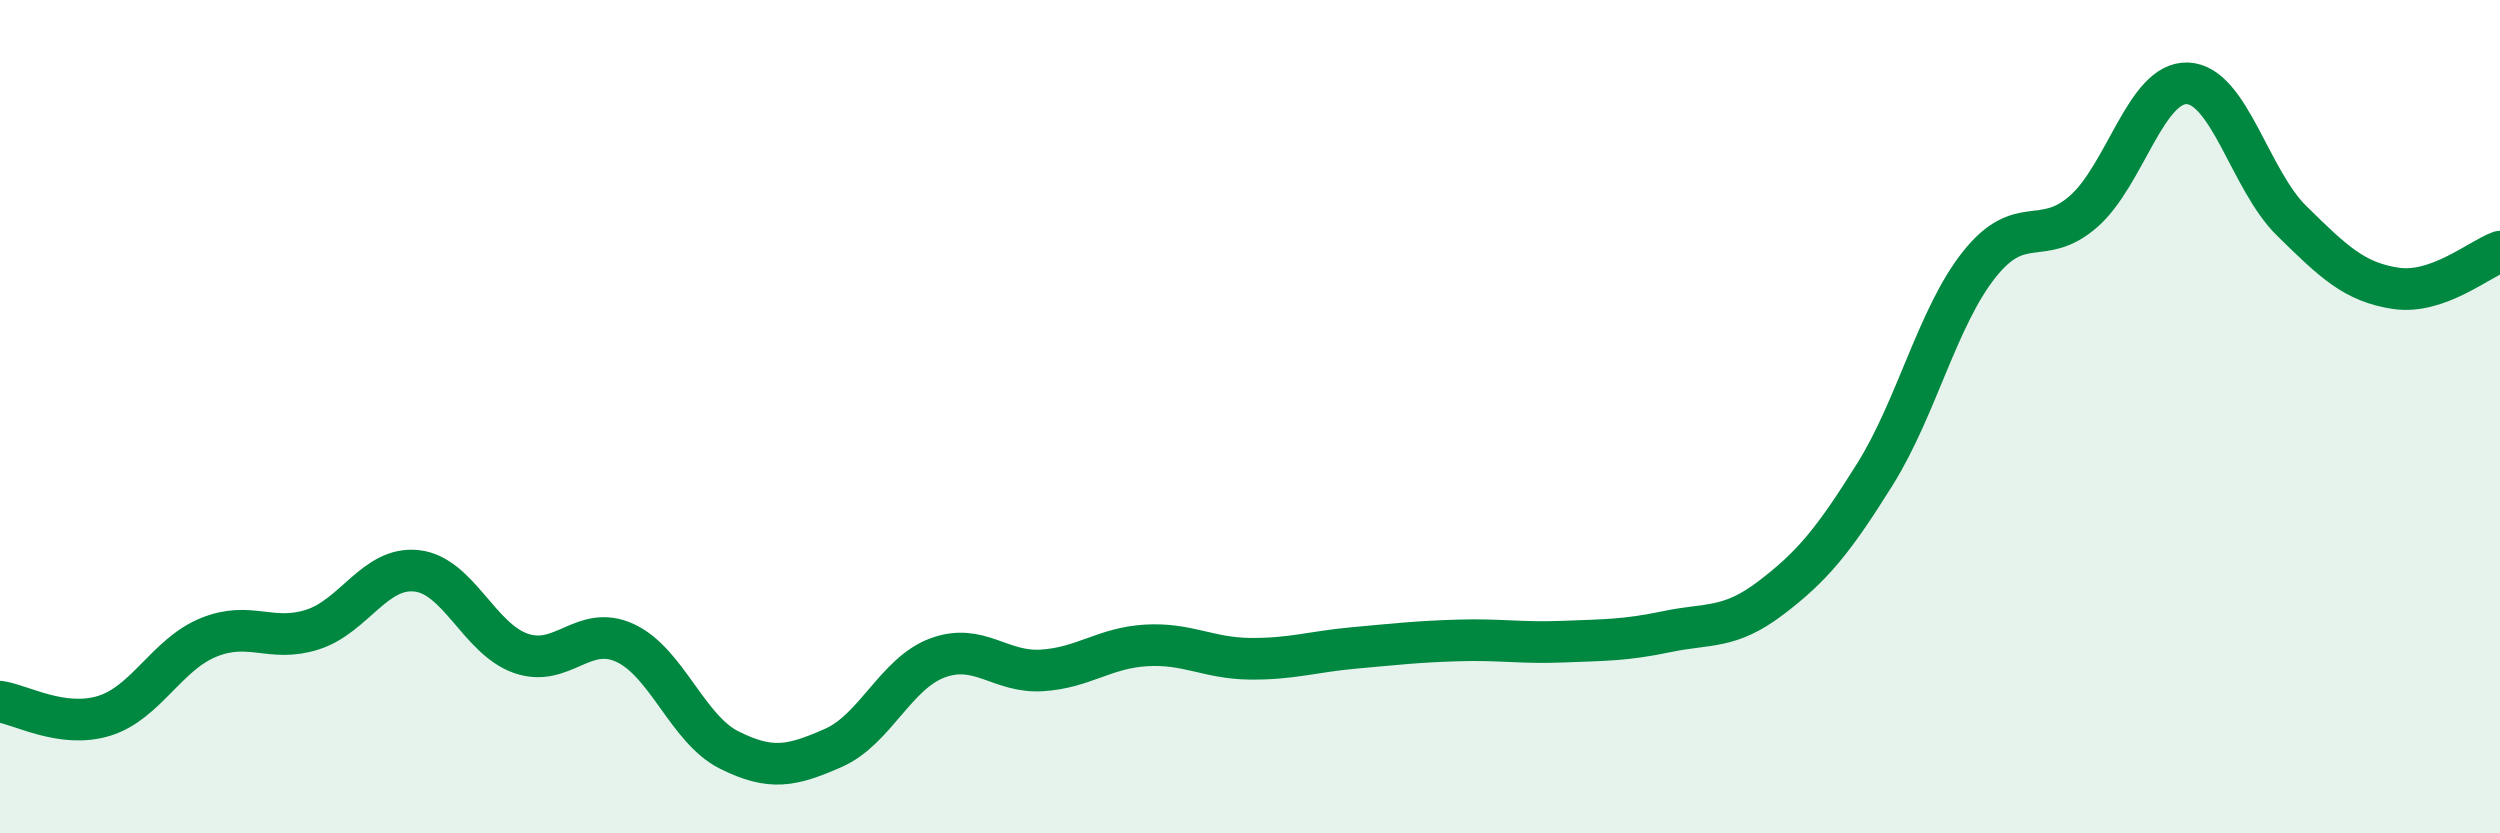
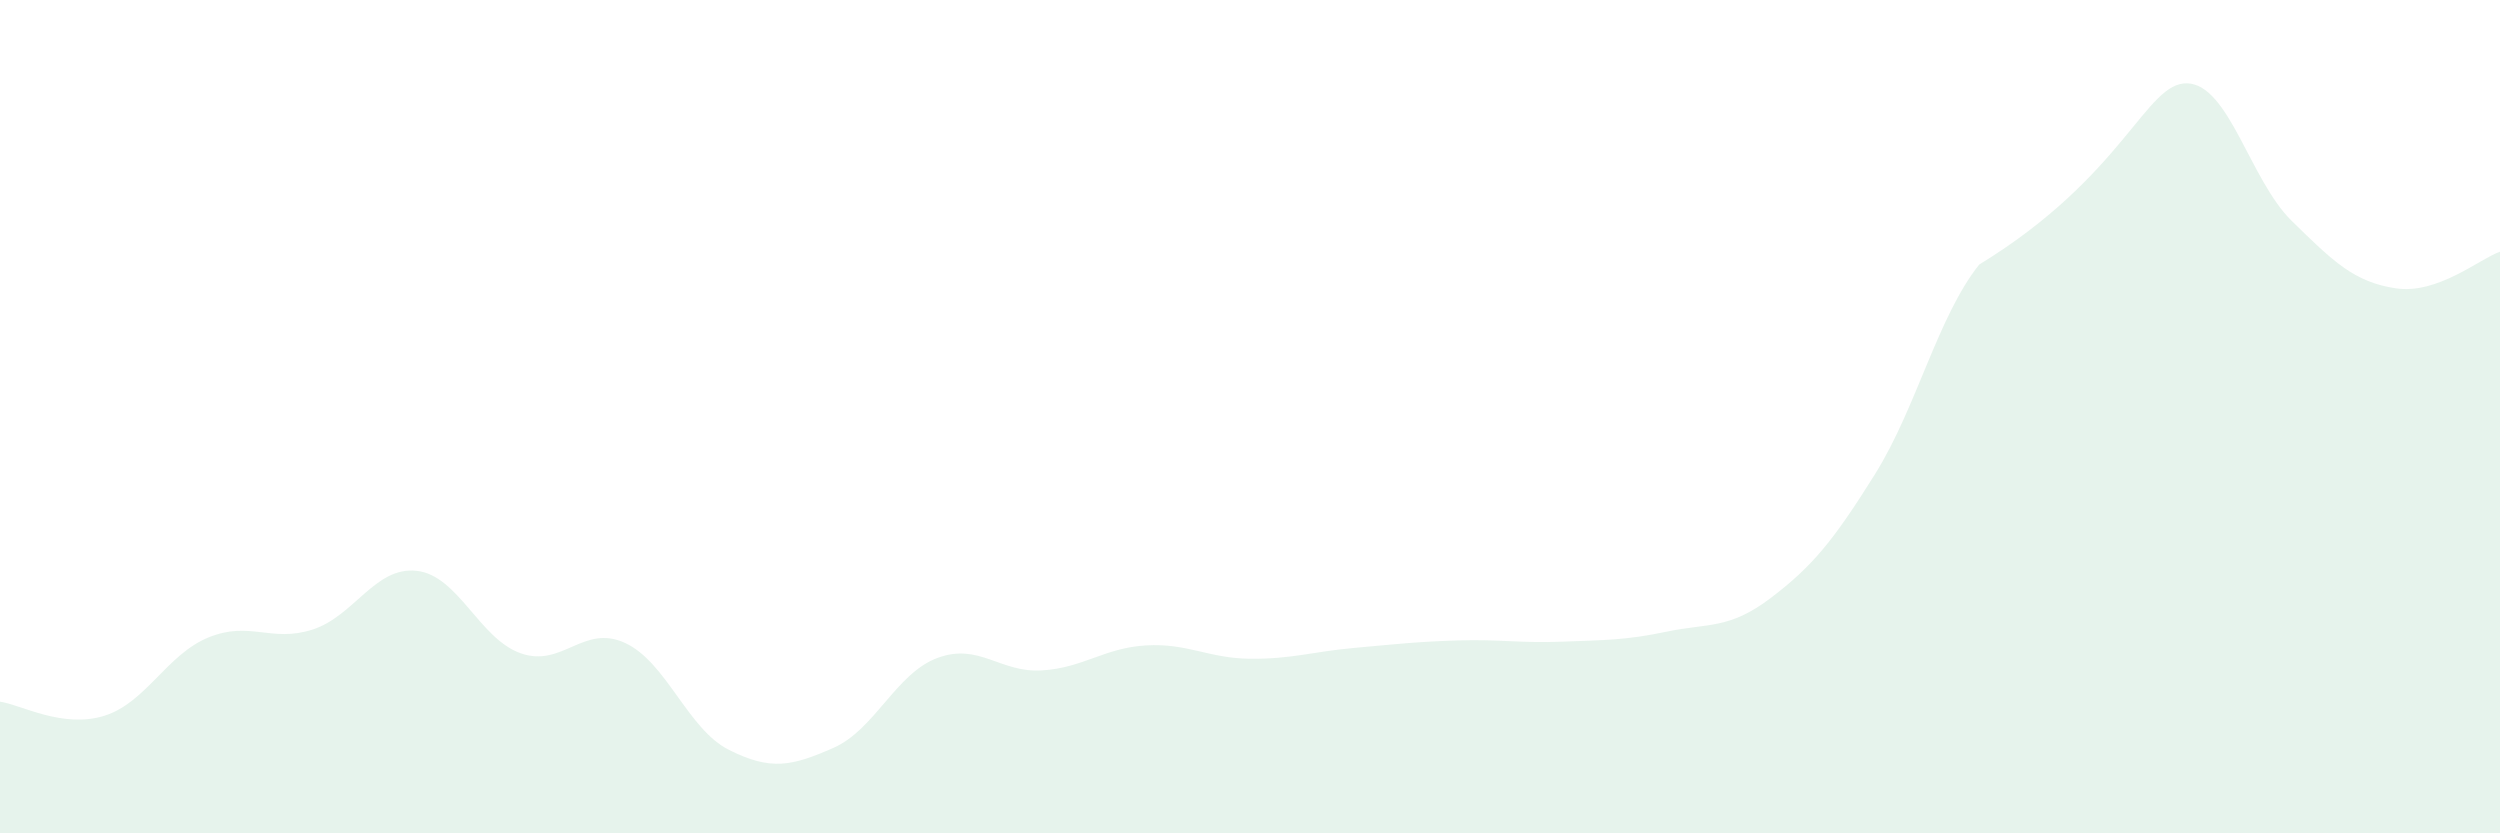
<svg xmlns="http://www.w3.org/2000/svg" width="60" height="20" viewBox="0 0 60 20">
-   <path d="M 0,16.84 C 0.5,16.91 1.5,17.49 2.5,17.18 C 3.5,16.87 4,15.71 5,15.3 C 6,14.89 6.5,15.43 7.5,15.11 C 8.5,14.79 9,13.59 10,13.7 C 11,13.81 11.5,15.33 12.5,15.68 C 13.5,16.03 14,14.97 15,15.43 C 16,15.89 16.5,17.5 17.5,18 C 18.5,18.5 19,18.39 20,17.95 C 21,17.51 21.5,16.16 22.5,15.79 C 23.5,15.42 24,16.15 25,16.09 C 26,16.03 26.5,15.55 27.5,15.49 C 28.5,15.43 29,15.8 30,15.81 C 31,15.82 31.5,15.64 32.5,15.55 C 33.5,15.46 34,15.4 35,15.37 C 36,15.34 36.5,15.44 37.5,15.4 C 38.5,15.36 39,15.37 40,15.16 C 41,14.95 41.5,15.11 42.5,14.35 C 43.5,13.59 44,12.98 45,11.38 C 46,9.78 46.5,7.61 47.5,6.35 C 48.5,5.09 49,5.95 50,5.08 C 51,4.21 51.5,1.96 52.5,2 C 53.5,2.04 54,4.32 55,5.3 C 56,6.28 56.5,6.77 57.5,6.92 C 58.5,7.07 59.5,6.22 60,6.04L60 20L0 20Z" fill="#008740" opacity="0.1" stroke-linecap="round" stroke-linejoin="round" />
-   <path d="M 0,16.84 C 0.5,16.91 1.5,17.49 2.5,17.18 C 3.5,16.87 4,15.71 5,15.3 C 6,14.89 6.5,15.43 7.5,15.11 C 8.5,14.79 9,13.59 10,13.7 C 11,13.81 11.5,15.33 12.5,15.68 C 13.5,16.03 14,14.97 15,15.43 C 16,15.89 16.5,17.5 17.5,18 C 18.5,18.5 19,18.39 20,17.95 C 21,17.51 21.5,16.16 22.5,15.79 C 23.5,15.42 24,16.15 25,16.09 C 26,16.03 26.5,15.55 27.5,15.49 C 28.5,15.43 29,15.8 30,15.81 C 31,15.82 31.5,15.64 32.5,15.55 C 33.5,15.46 34,15.4 35,15.37 C 36,15.34 36.5,15.44 37.5,15.4 C 38.5,15.36 39,15.37 40,15.16 C 41,14.95 41.5,15.11 42.5,14.35 C 43.5,13.59 44,12.98 45,11.38 C 46,9.78 46.5,7.61 47.5,6.35 C 48.5,5.09 49,5.95 50,5.08 C 51,4.21 51.5,1.96 52.5,2 C 53.5,2.04 54,4.32 55,5.3 C 56,6.28 56.5,6.77 57.5,6.92 C 58.5,7.07 59.5,6.22 60,6.04" stroke="#008740" stroke-width="1" fill="none" stroke-linecap="round" stroke-linejoin="round" />
+   <path d="M 0,16.84 C 0.5,16.91 1.5,17.49 2.5,17.18 C 3.5,16.87 4,15.71 5,15.3 C 6,14.89 6.5,15.43 7.5,15.11 C 8.5,14.79 9,13.59 10,13.7 C 11,13.81 11.5,15.33 12.5,15.68 C 13.5,16.03 14,14.97 15,15.43 C 16,15.89 16.5,17.5 17.5,18 C 18.5,18.5 19,18.39 20,17.95 C 21,17.51 21.5,16.16 22.5,15.79 C 23.5,15.42 24,16.15 25,16.09 C 26,16.03 26.5,15.55 27.5,15.49 C 28.5,15.43 29,15.8 30,15.81 C 31,15.82 31.5,15.64 32.5,15.55 C 33.5,15.46 34,15.4 35,15.37 C 36,15.34 36.5,15.44 37.5,15.4 C 38.5,15.36 39,15.37 40,15.16 C 41,14.95 41.5,15.11 42.5,14.35 C 43.5,13.59 44,12.98 45,11.38 C 46,9.78 46.5,7.61 47.5,6.35 C 51,4.21 51.5,1.96 52.5,2 C 53.5,2.04 54,4.32 55,5.3 C 56,6.28 56.5,6.77 57.5,6.92 C 58.5,7.07 59.5,6.22 60,6.04L60 20L0 20Z" fill="#008740" opacity="0.1" stroke-linecap="round" stroke-linejoin="round" />
</svg>